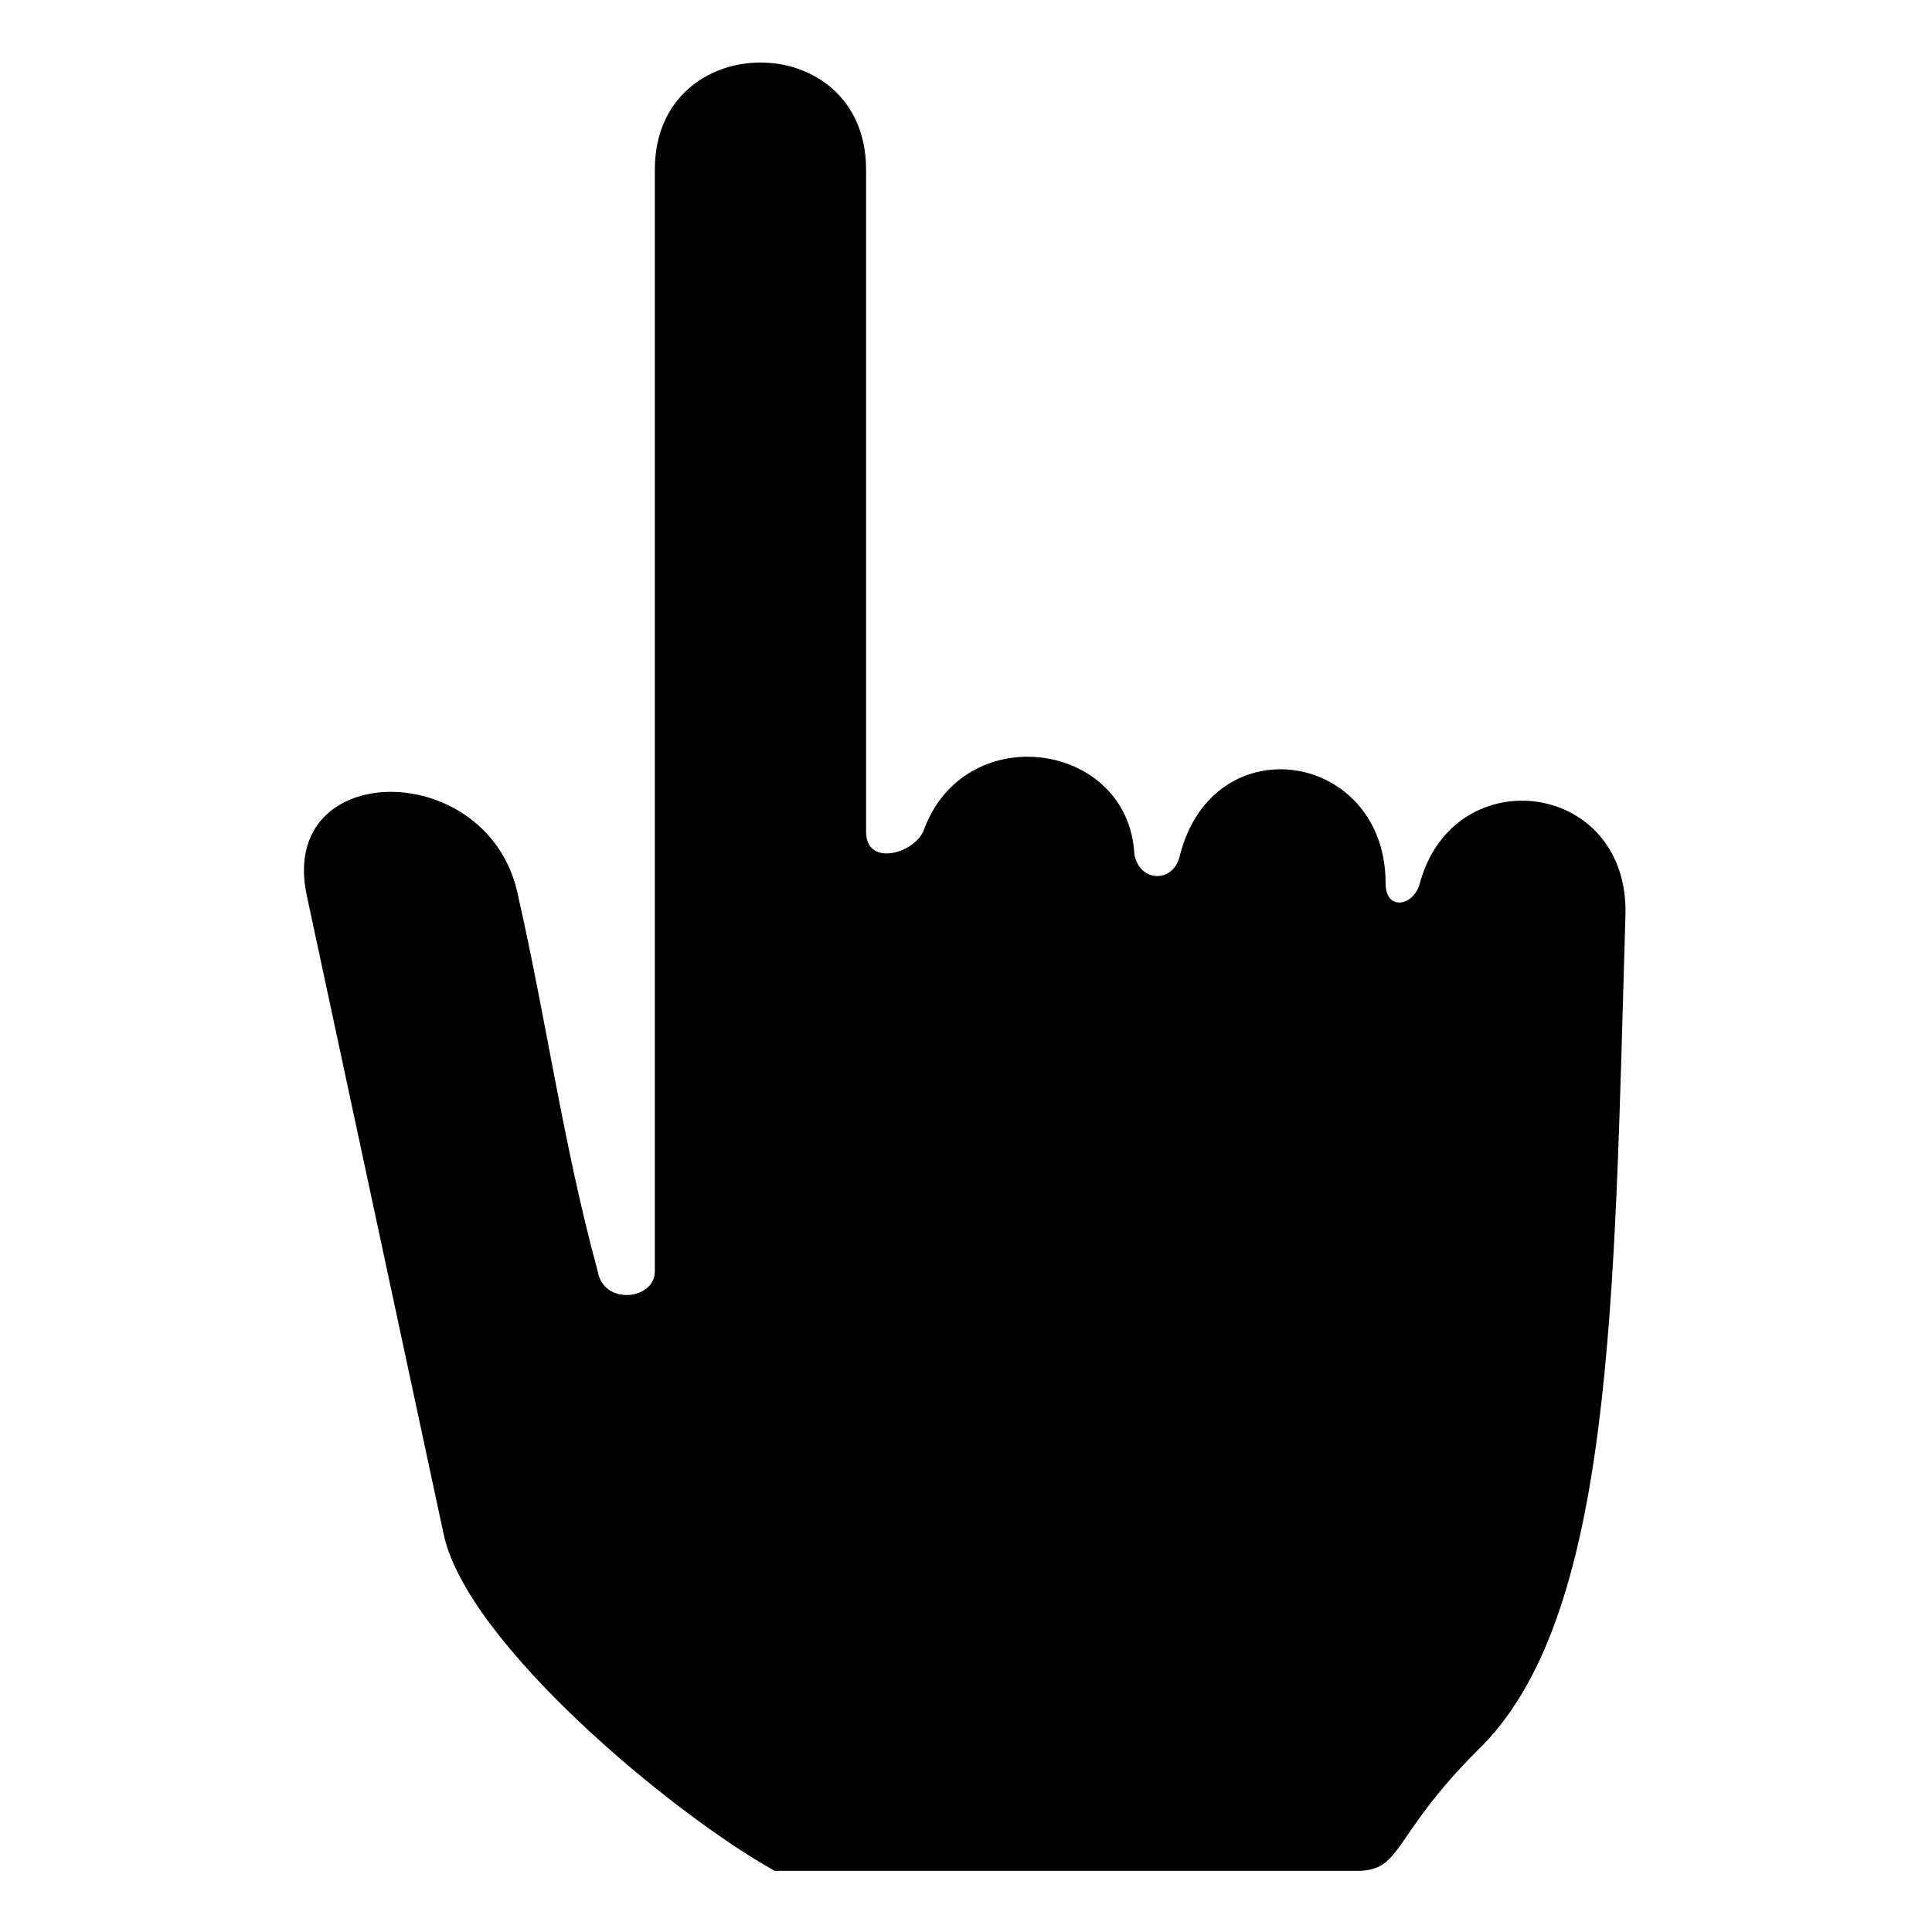
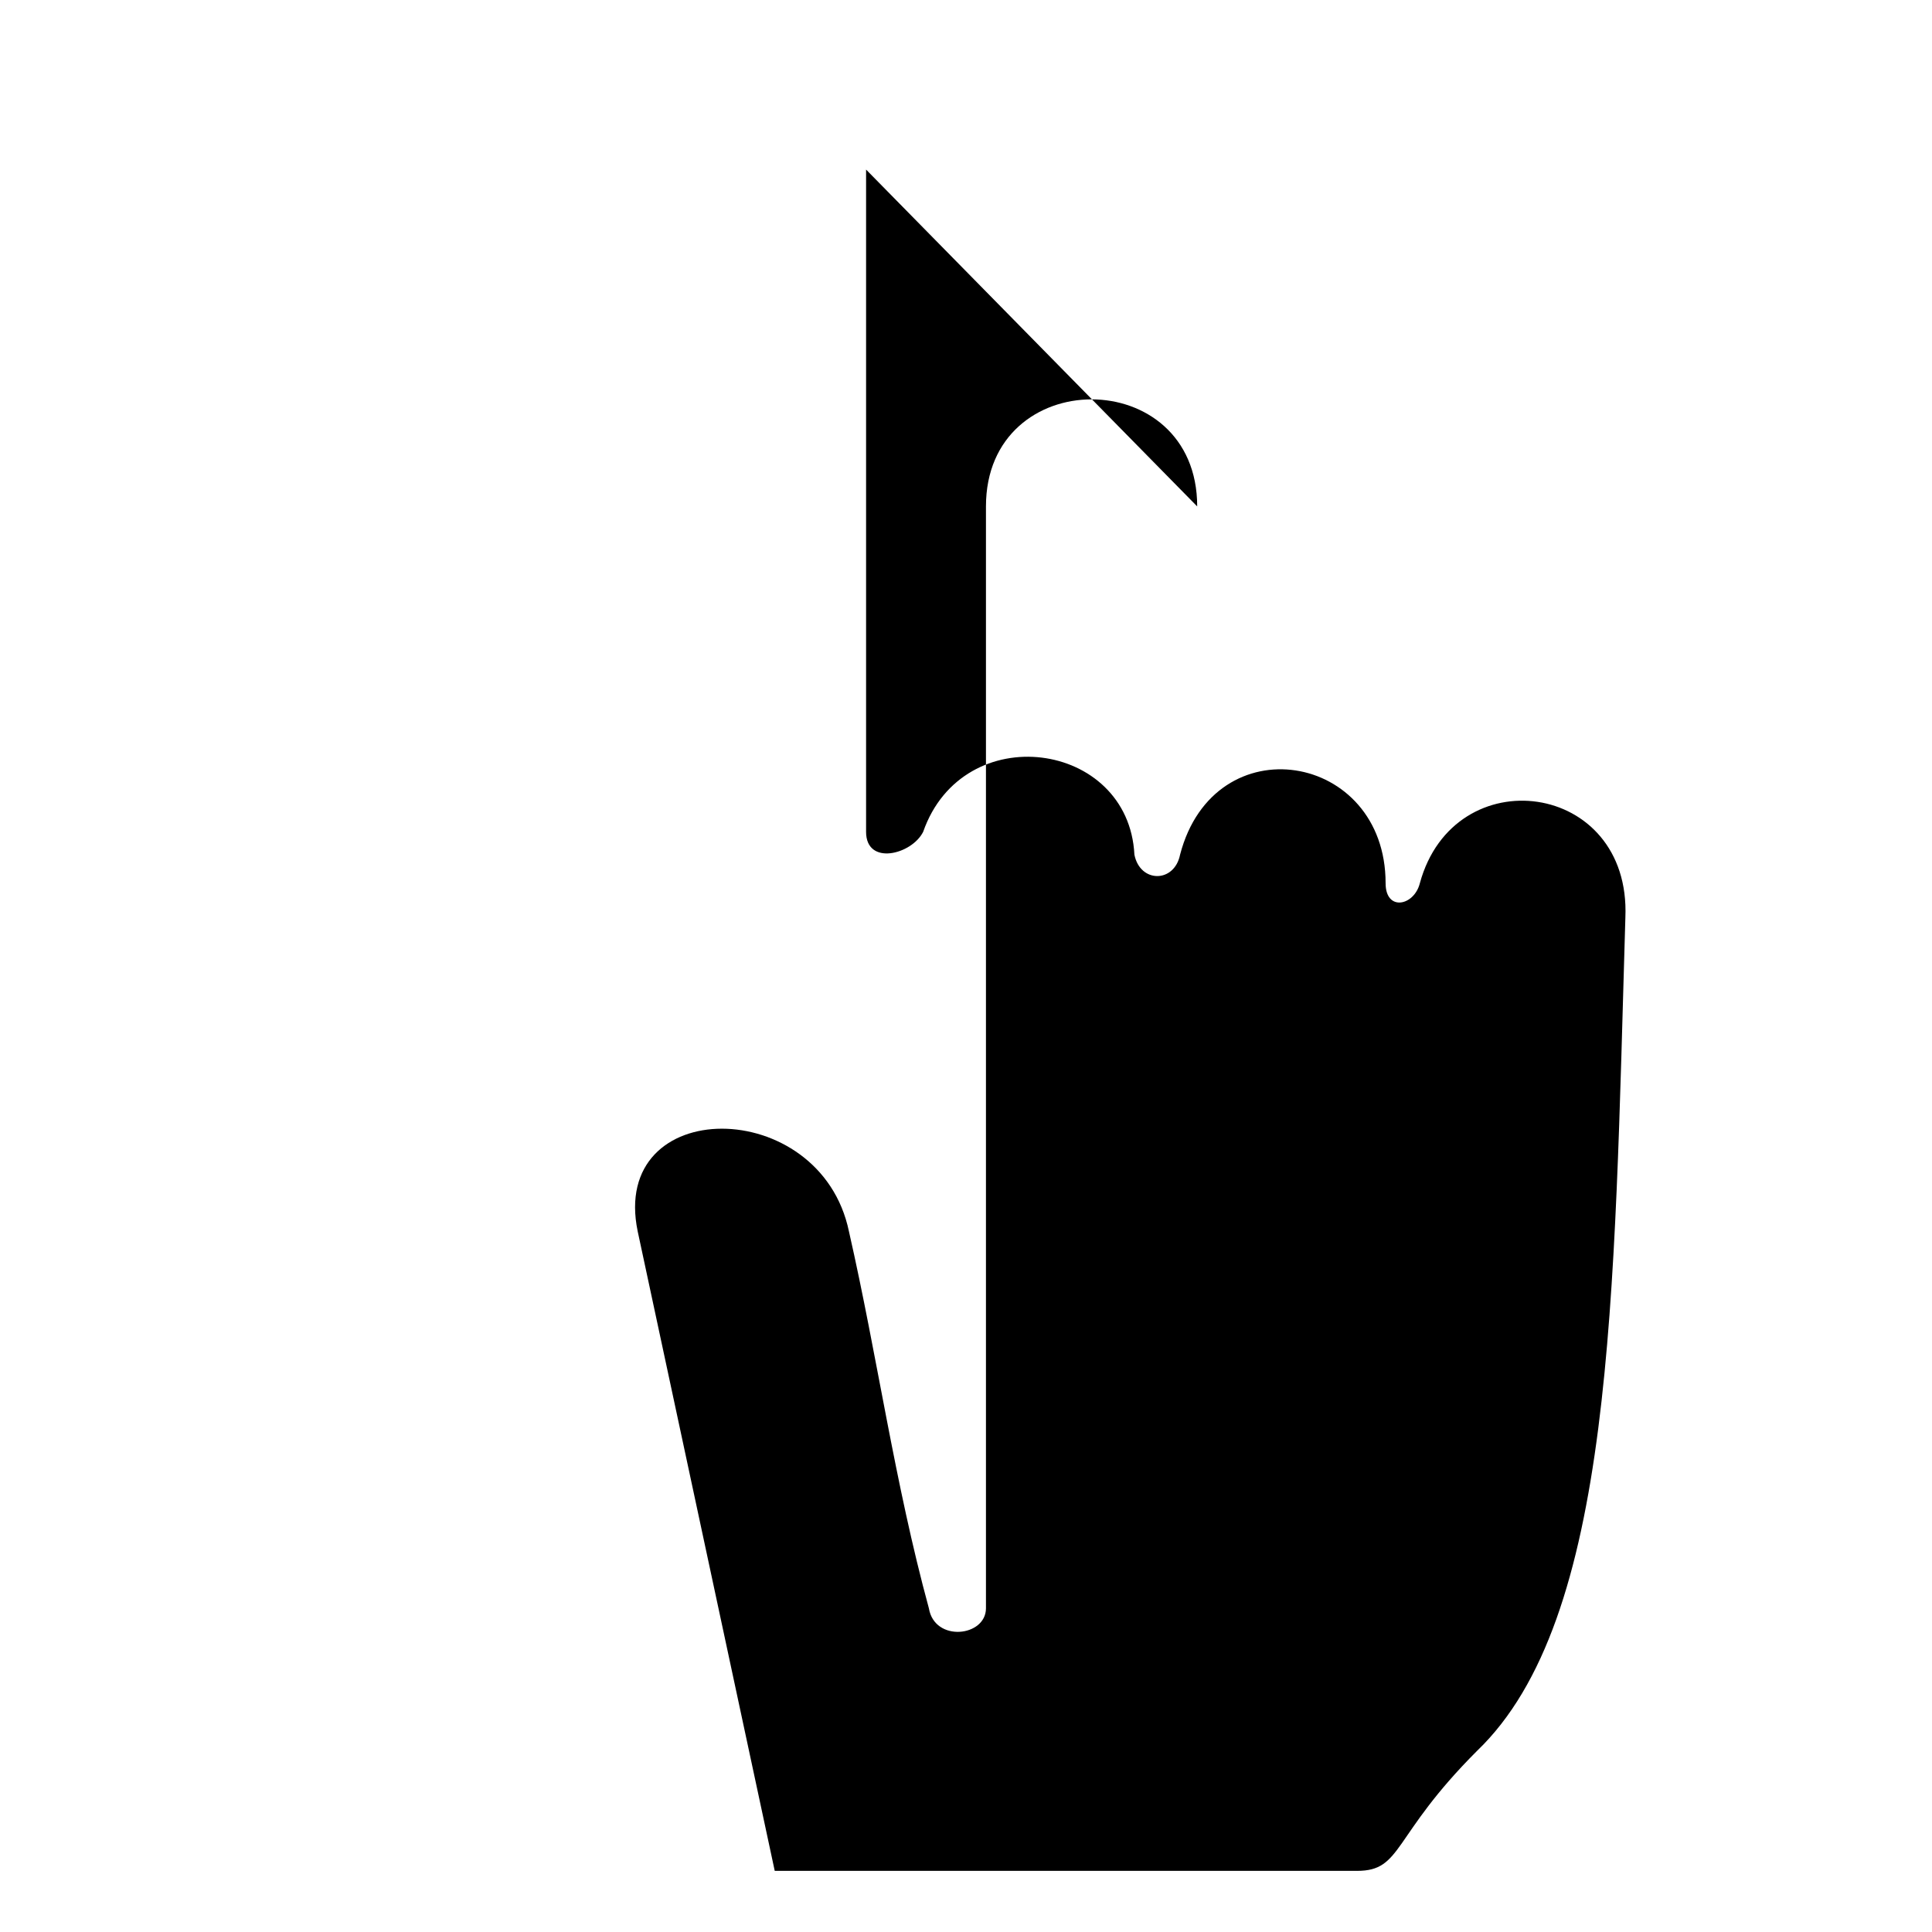
<svg xmlns="http://www.w3.org/2000/svg" fill="#000000" width="800px" height="800px" version="1.1" viewBox="144 144 512 512">
-   <path d="m373.52 188.94v175.5c0 9.078 12.105 6.051 15.129 0 10.59-30.258 54.465-24.207 55.98 6.051 1.512 7.566 10.59 7.566 12.105 0 9.078-34.797 54.465-27.234 54.465 7.566 0 7.566 7.566 6.051 9.078 0 9.078-33.285 55.98-27.234 54.465 9.078-3.027 101.37-3.027 186.09-39.336 220.89-22.695 22.695-19.668 31.773-31.773 31.773h-154.32c-27.234-15.129-81.699-60.52-87.75-89.262l-36.312-169.45c-7.566-36.312 48.414-36.312 55.98 0 7.566 33.285 12.105 66.57 21.18 99.855 1.512 9.078 15.129 7.566 15.129 0v-292c0-37.824 55.98-37.824 55.98 0z" fill-rule="evenodd" />
+   <path d="m373.52 188.94v175.5c0 9.078 12.105 6.051 15.129 0 10.59-30.258 54.465-24.207 55.98 6.051 1.512 7.566 10.59 7.566 12.105 0 9.078-34.797 54.465-27.234 54.465 7.566 0 7.566 7.566 6.051 9.078 0 9.078-33.285 55.98-27.234 54.465 9.078-3.027 101.37-3.027 186.09-39.336 220.89-22.695 22.695-19.668 31.773-31.773 31.773h-154.32l-36.312-169.45c-7.566-36.312 48.414-36.312 55.98 0 7.566 33.285 12.105 66.57 21.18 99.855 1.512 9.078 15.129 7.566 15.129 0v-292c0-37.824 55.98-37.824 55.98 0z" fill-rule="evenodd" />
</svg>